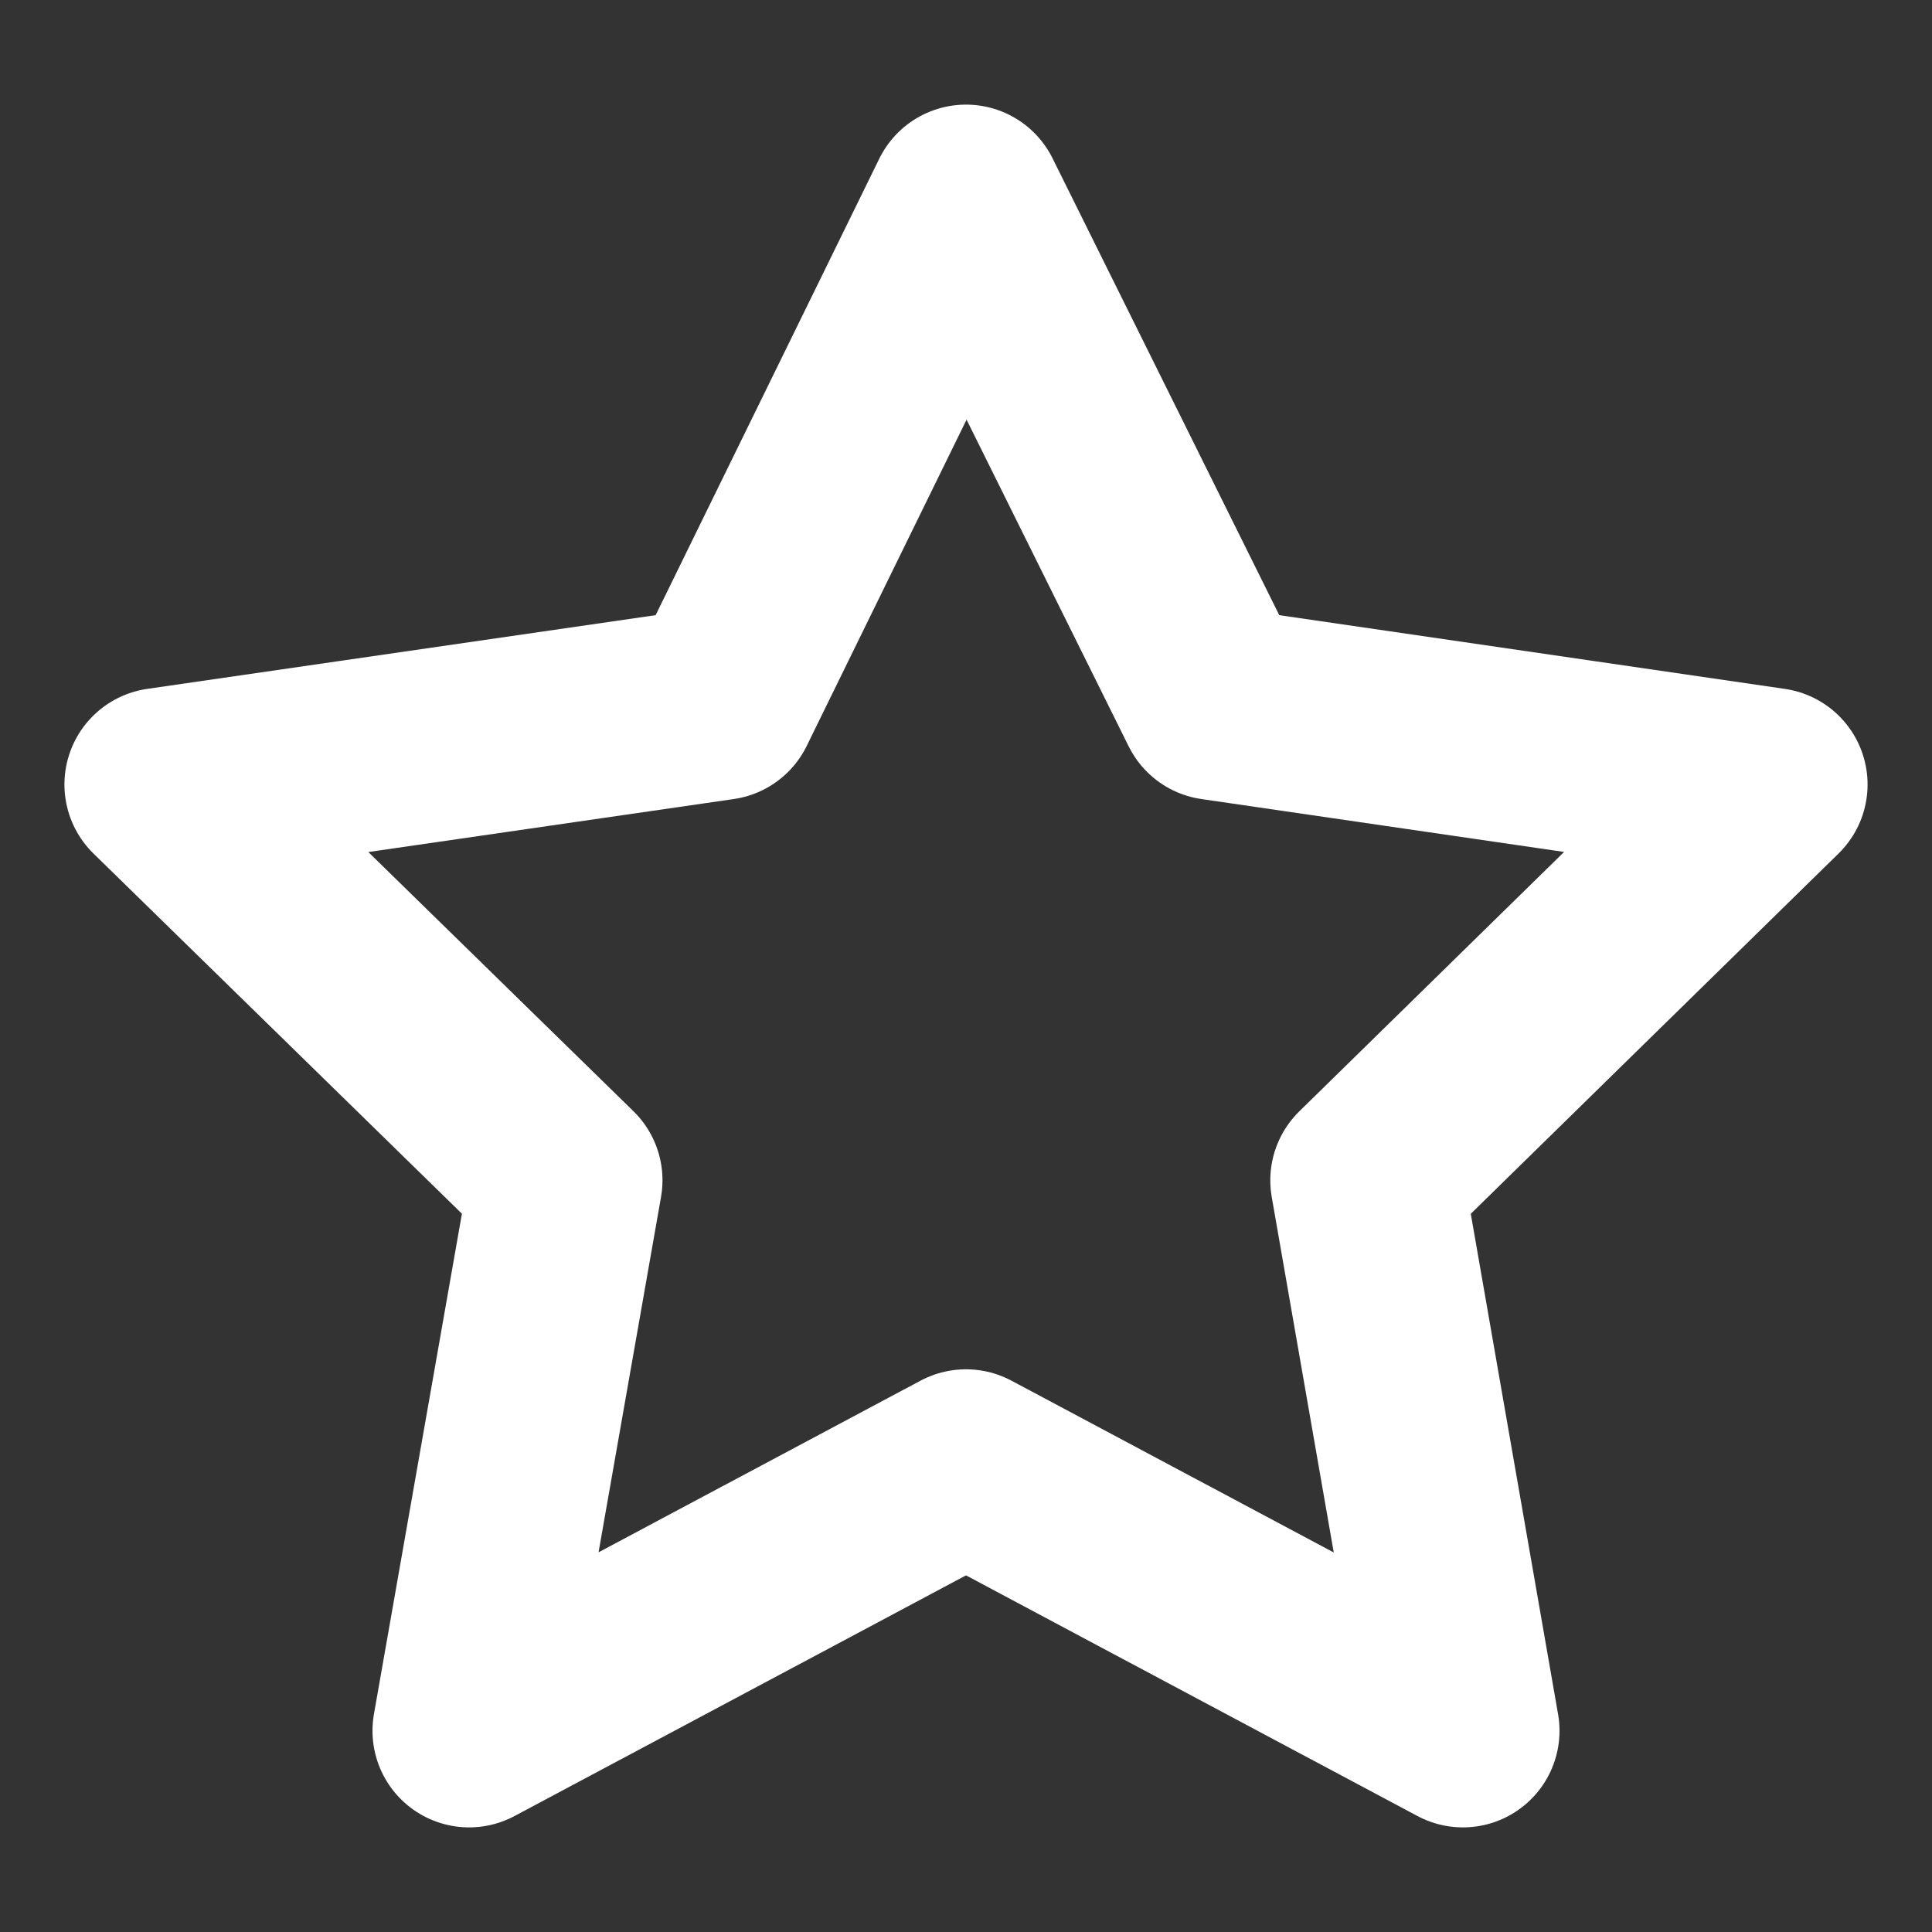
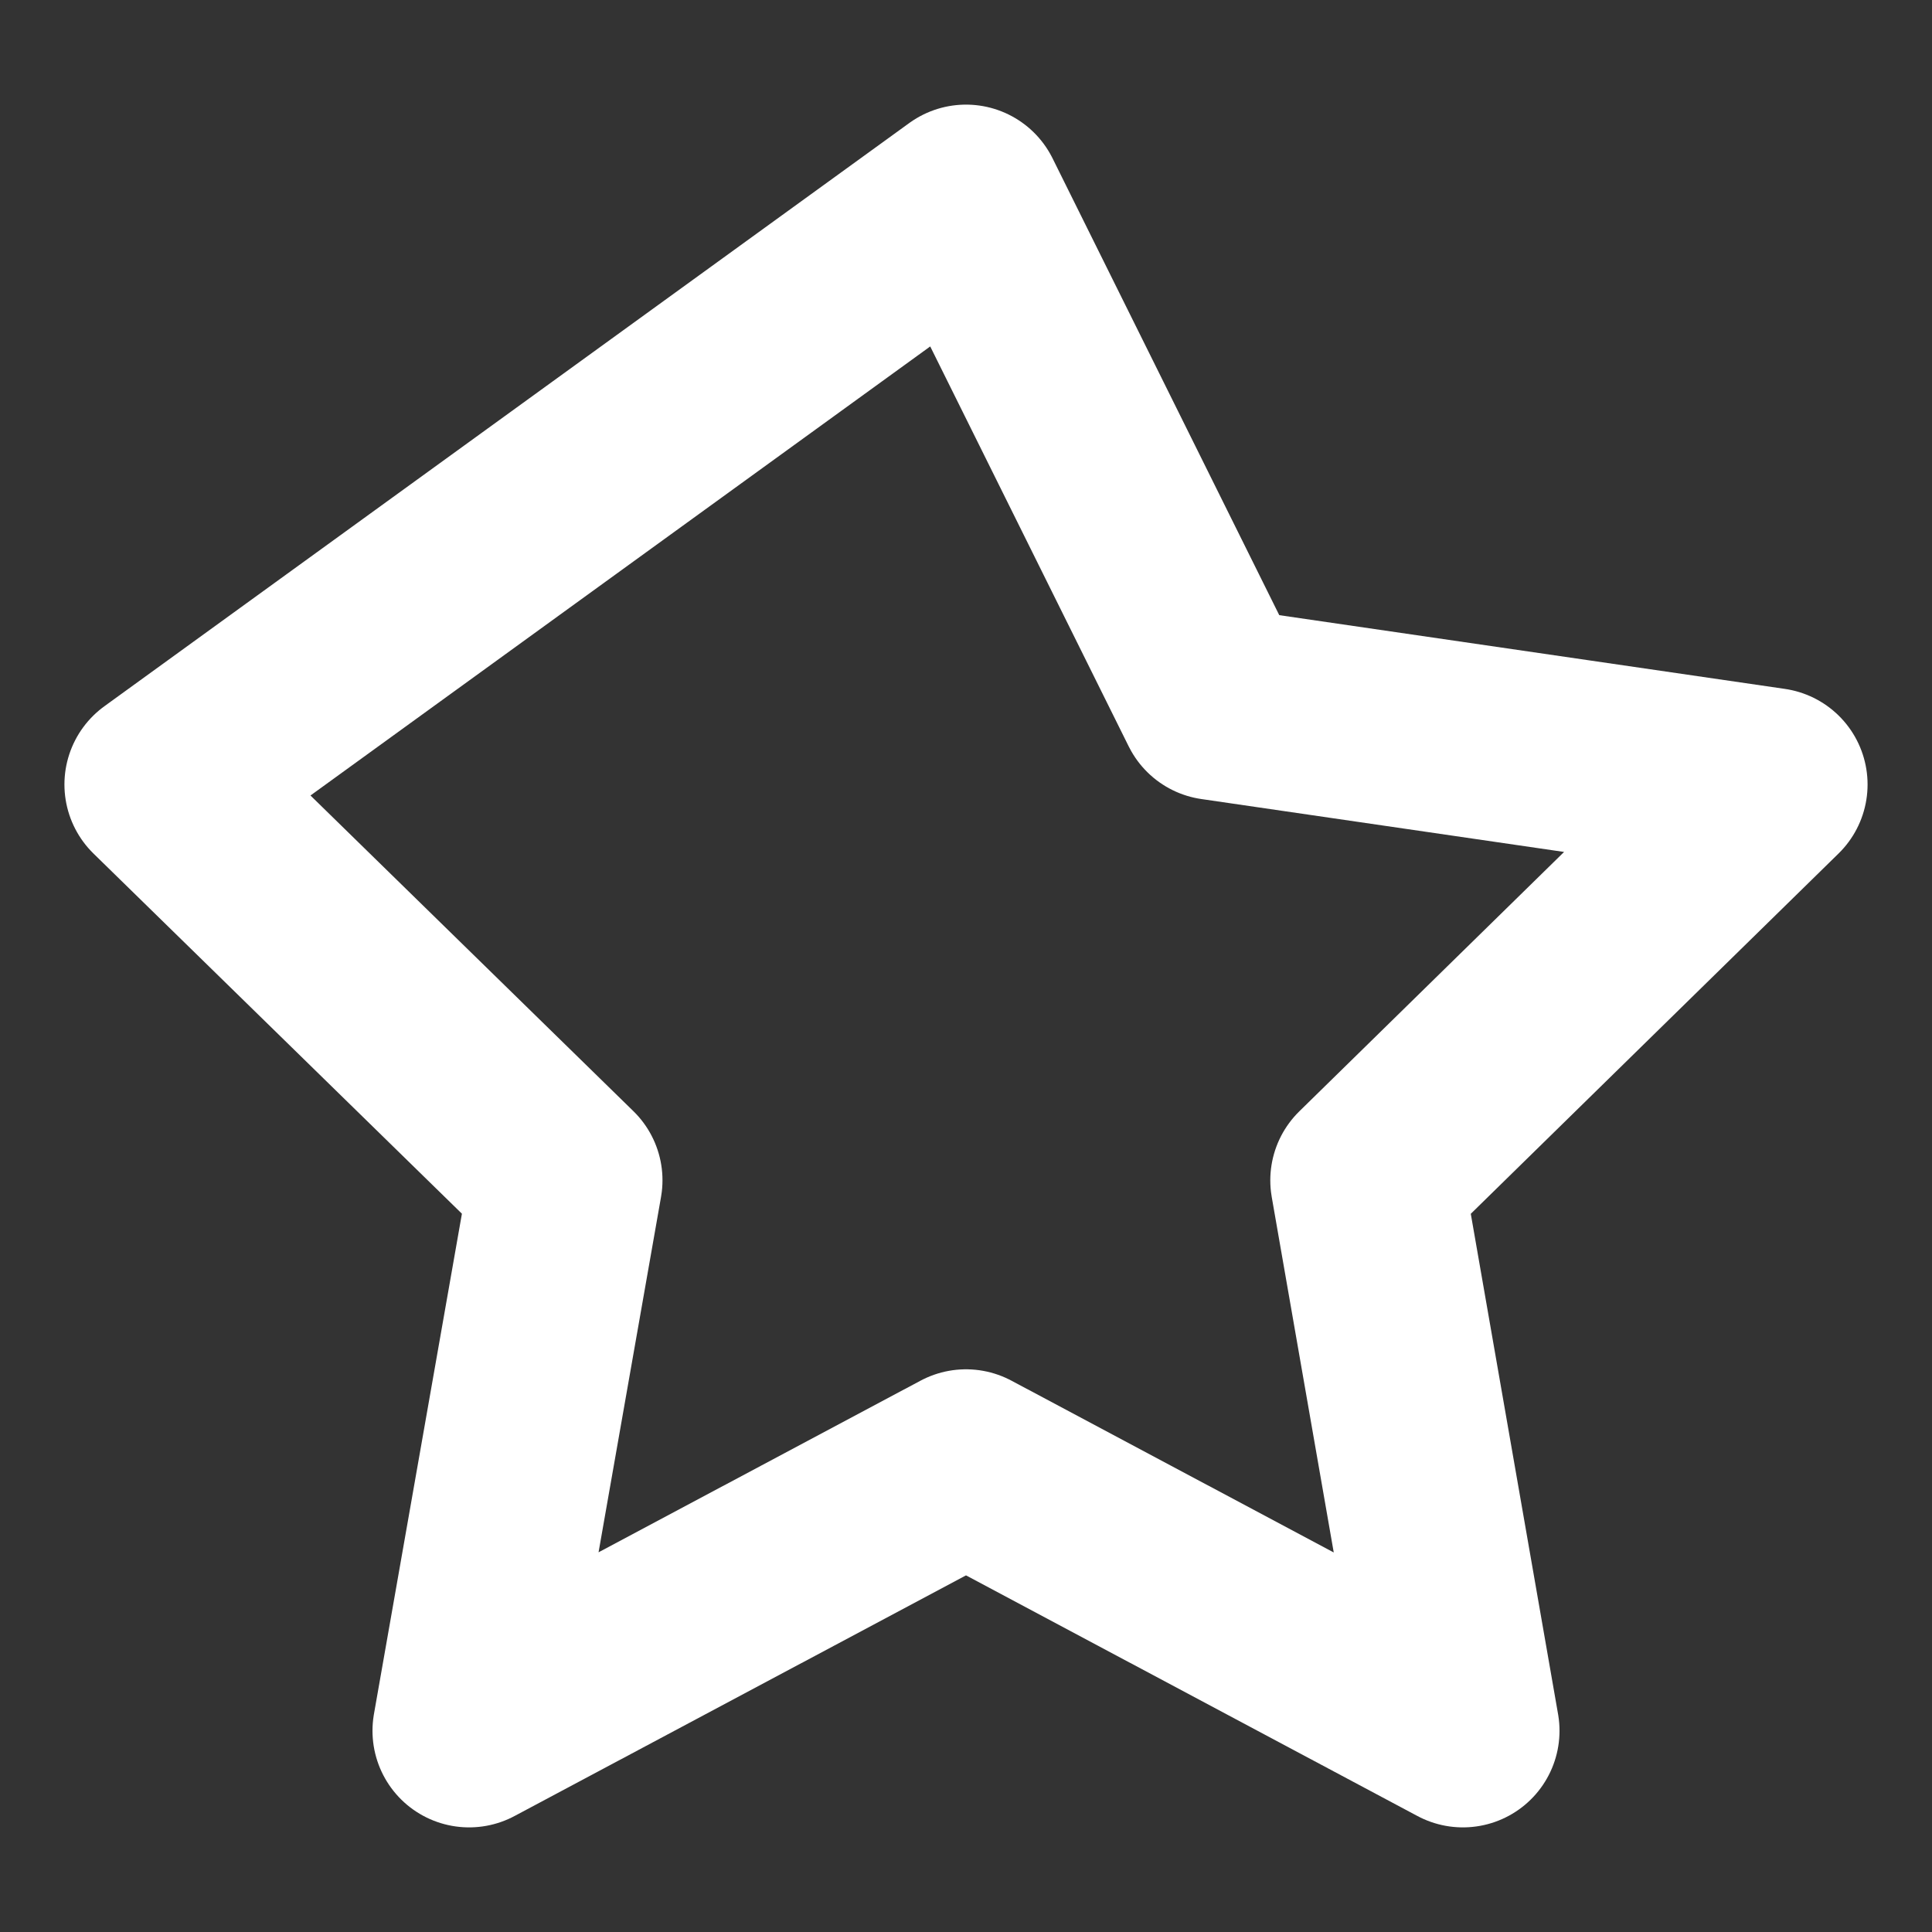
<svg xmlns="http://www.w3.org/2000/svg" width="20" height="20" viewBox="0 0 20 20" fill="none">
  <rect x="0" y="0" width="20" height="20" fill="#333333" stroke="none" />
-   <path d="M10 2.083L7.453 7.282L1.667 8.121L5.858 12.218L4.856 17.917L10 15.175L15.144 17.917L14.15 12.219L18.333 8.121L12.58 7.282L10 2.083H10Z" stroke="white" stroke-width="2" stroke-linejoin="round" />
+   <path d="M10 2.083L1.667 8.121L5.858 12.218L4.856 17.917L10 15.175L15.144 17.917L14.15 12.219L18.333 8.121L12.58 7.282L10 2.083H10Z" stroke="white" stroke-width="2" stroke-linejoin="round" />
</svg>